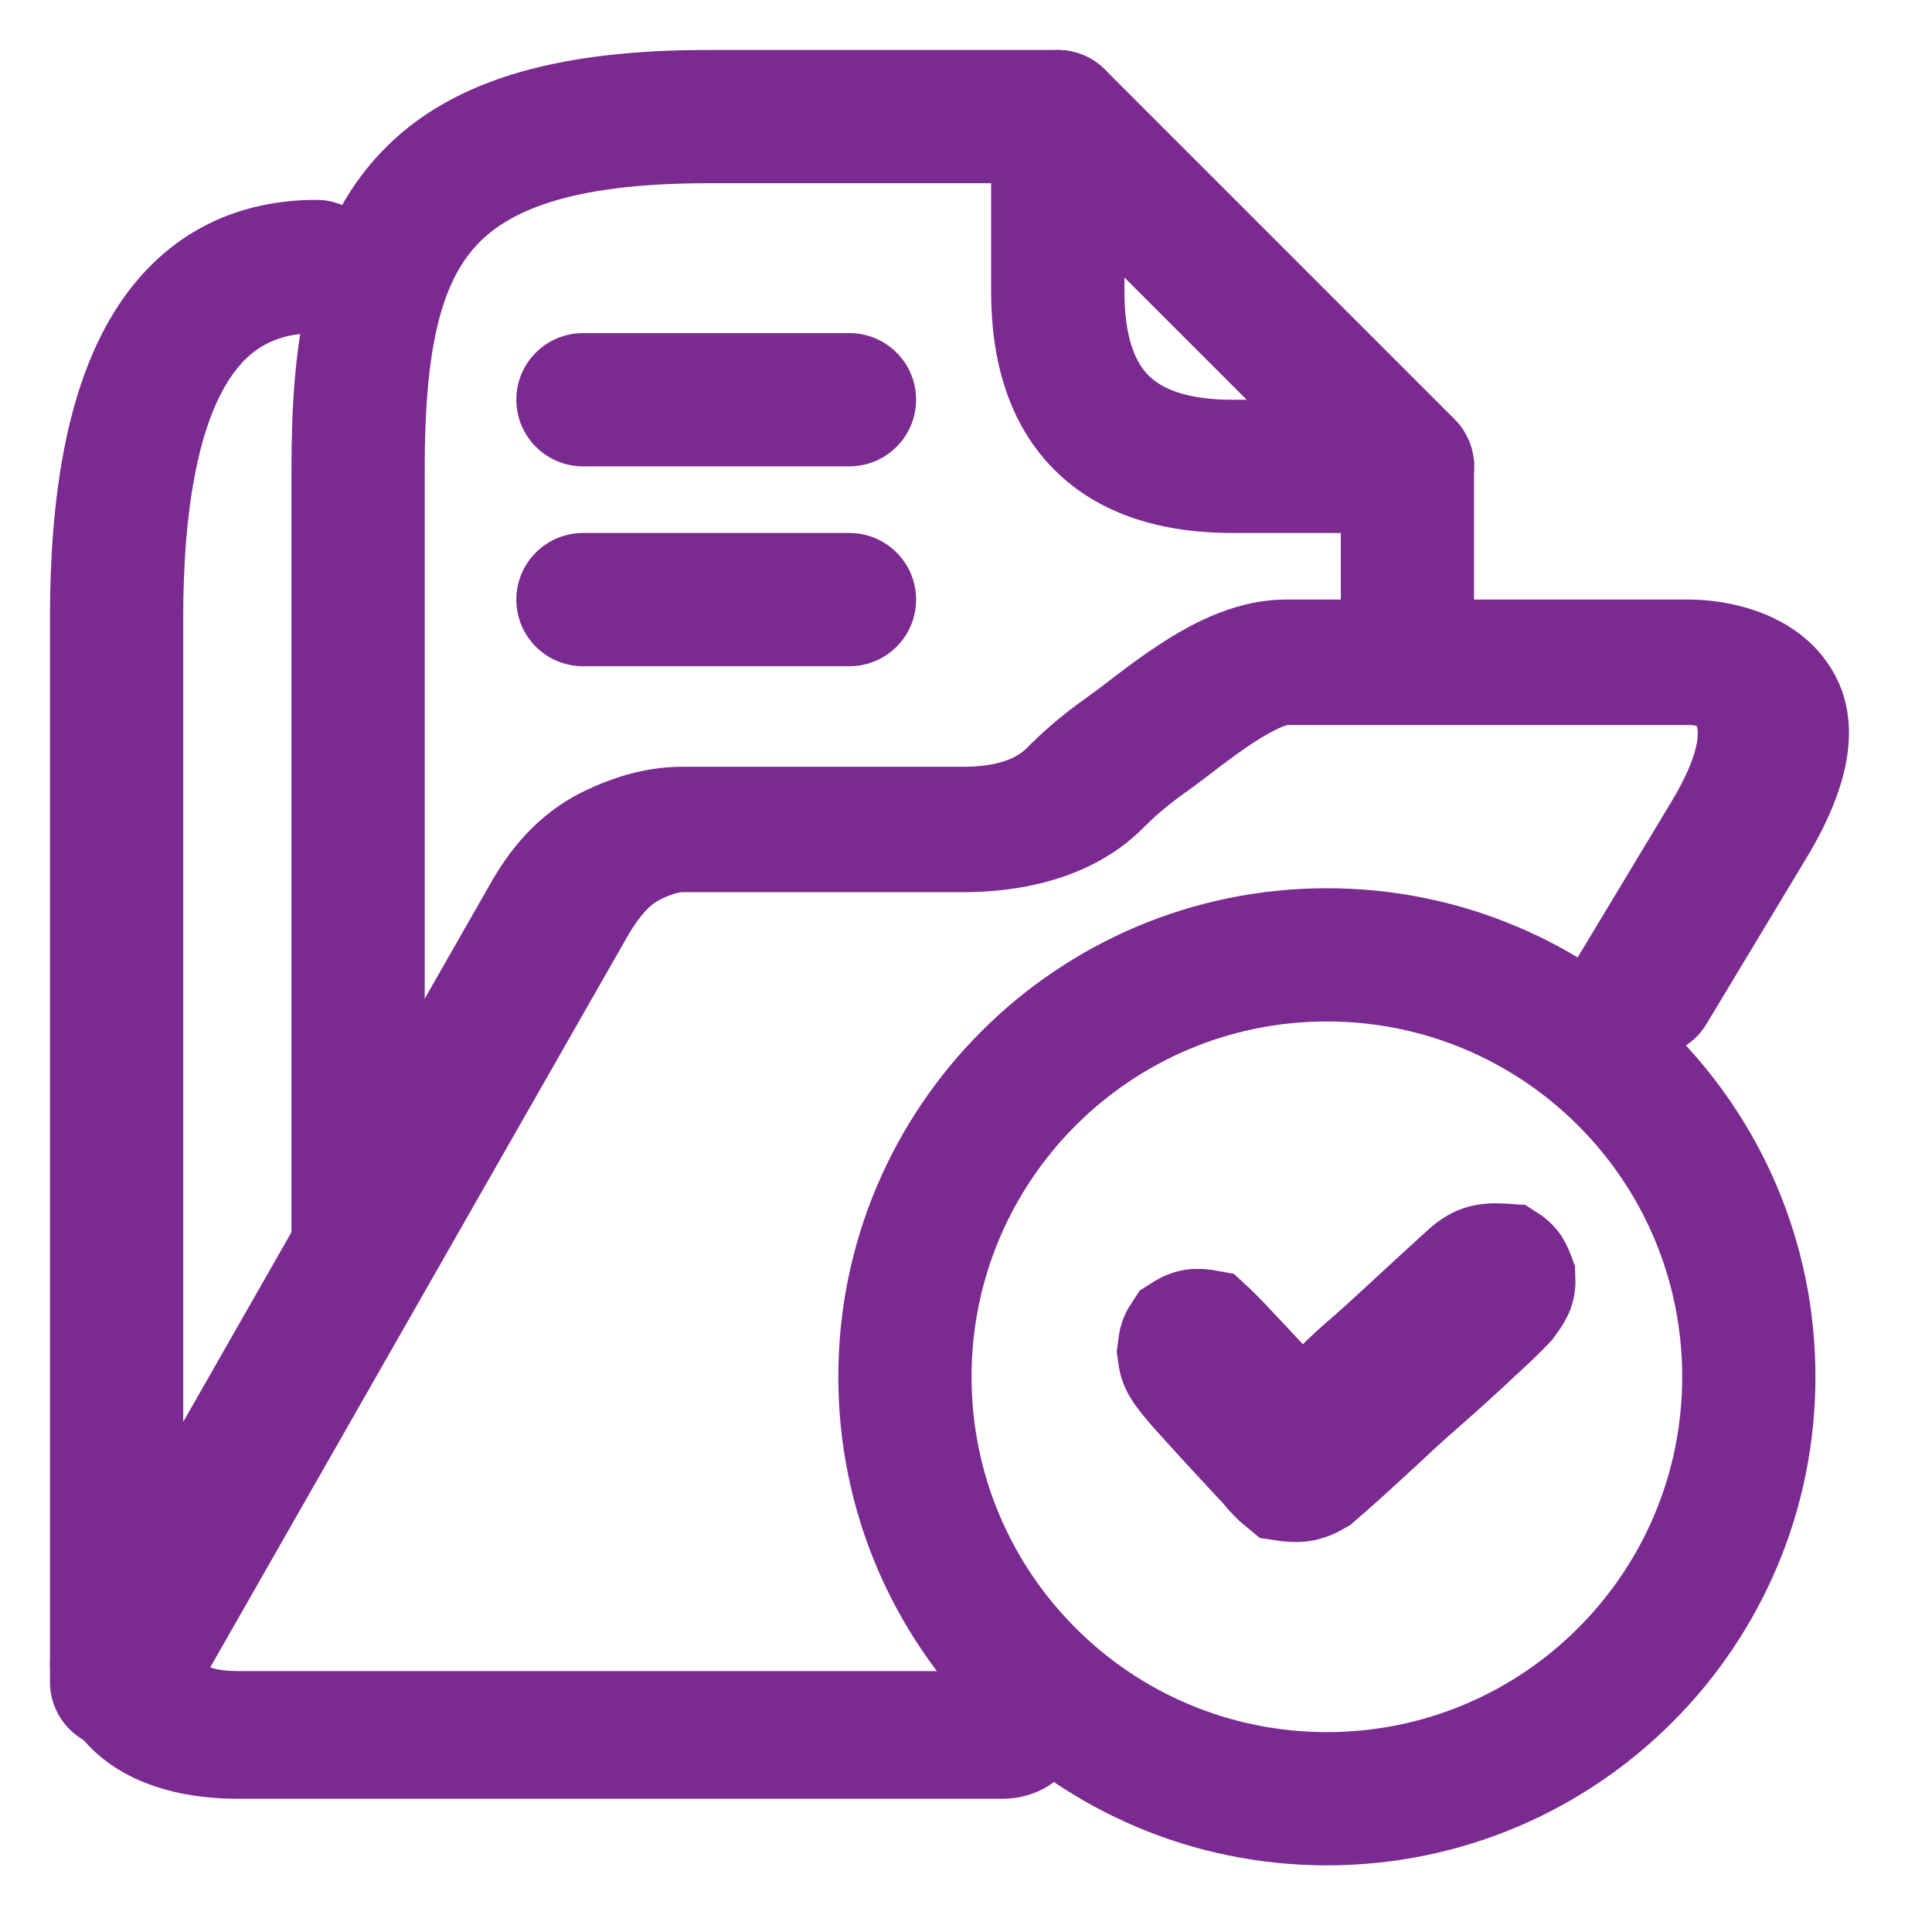
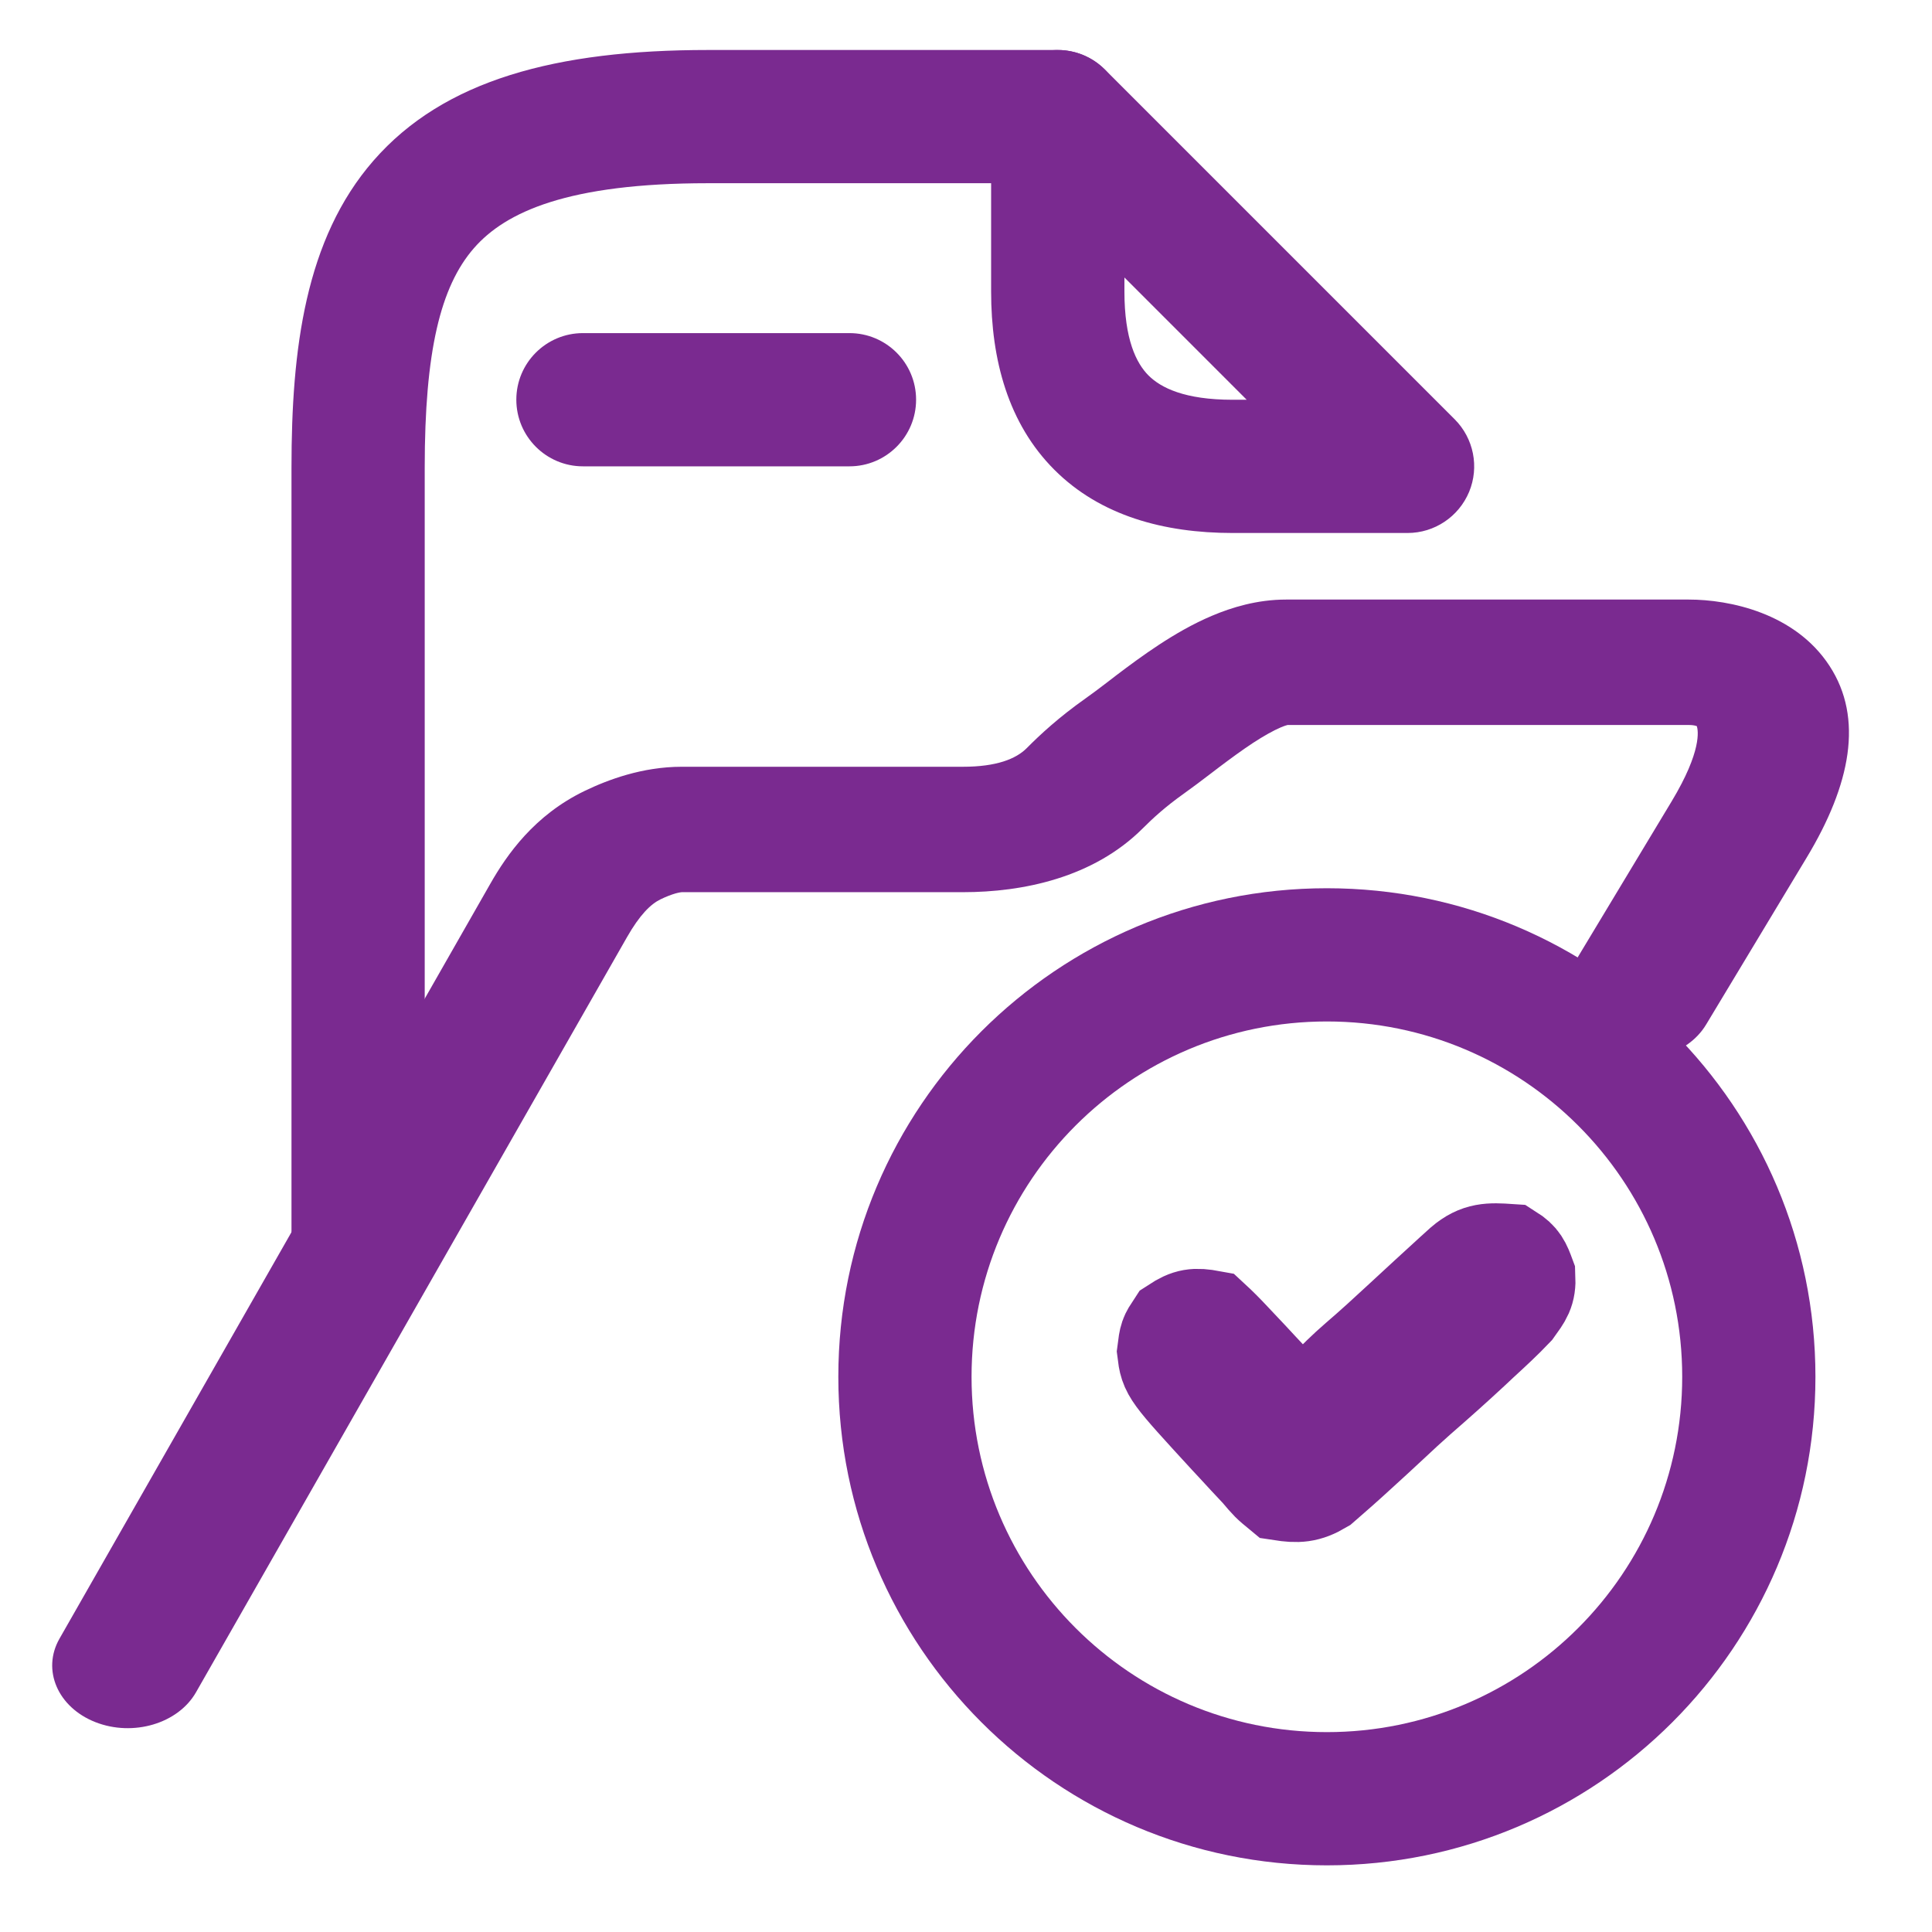
<svg xmlns="http://www.w3.org/2000/svg" width="24" height="24" viewBox="0 0 24 24" fill="none">
  <path fill-rule="evenodd" clip-rule="evenodd" d="M6.414 4.965C6.414 4.508 6.785 4.138 7.242 4.138H10.552C11.009 4.138 11.38 4.508 11.38 4.965C11.38 5.422 11.009 5.793 10.552 5.793H7.242C6.785 5.793 6.414 5.422 6.414 4.965Z" fill="#7A2A90" />
-   <path fill-rule="evenodd" clip-rule="evenodd" d="M6.414 7.449C6.414 6.992 6.785 6.621 7.242 6.621H10.552C11.009 6.621 11.38 6.992 11.38 7.449C11.38 7.906 11.009 8.276 10.552 8.276H7.242C6.785 8.276 6.414 7.906 6.414 7.449Z" fill="#7A2A90" />
-   <path fill-rule="evenodd" clip-rule="evenodd" d="M17.484 8.275C17.941 8.275 18.311 7.905 18.311 7.448L18.311 5.718L16.656 5.718L16.656 7.448C16.656 7.905 17.027 8.275 17.484 8.275Z" fill="#7A2A90" />
  <path fill-rule="evenodd" clip-rule="evenodd" d="M4.449 16.552C4.906 16.552 5.276 16.181 5.276 15.724L5.276 5.807C5.276 4.37 5.47 3.561 5.887 3.083C6.28 2.632 7.056 2.276 8.794 2.276L13.138 2.276C13.595 2.276 13.966 1.905 13.966 1.448C13.966 0.991 13.595 0.621 13.138 0.621L8.794 0.621C6.911 0.621 5.514 0.992 4.64 1.995C3.79 2.97 3.621 4.341 3.621 5.807L3.621 15.724C3.621 16.181 3.992 16.552 4.449 16.552Z" fill="#7A2A90" />
-   <path fill-rule="evenodd" clip-rule="evenodd" d="M1.449 21.724C1.906 21.724 2.276 21.353 2.276 20.896L2.276 7.669C2.276 6.269 2.481 5.351 2.788 4.81C3.057 4.339 3.405 4.138 3.931 4.138C4.388 4.138 4.758 3.768 4.758 3.311C4.758 2.854 4.388 2.483 3.931 2.483C2.802 2.483 1.909 3.01 1.35 3.992C0.831 4.904 0.621 6.166 0.621 7.669L0.621 20.896C0.621 21.353 0.992 21.724 1.449 21.724Z" fill="#7A2A90" />
  <path fill-rule="evenodd" clip-rule="evenodd" d="M14.268 4.665C14.116 4.513 13.968 4.218 13.968 3.621L13.968 3.447L15.487 4.966L15.312 4.966C14.716 4.966 14.421 4.817 14.268 4.665ZM13.098 5.836C13.67 6.408 14.461 6.621 15.312 6.621L17.485 6.621C17.82 6.621 18.121 6.419 18.25 6.11C18.378 5.801 18.307 5.445 18.07 5.208L13.725 0.863C13.489 0.627 13.133 0.556 12.823 0.684C12.514 0.812 12.312 1.114 12.312 1.449L12.312 3.621C12.312 4.473 12.526 5.264 13.098 5.836Z" fill="#7A2A90" />
  <path fill-rule="evenodd" clip-rule="evenodd" d="M15.04 9.61C14.93 9.694 14.811 9.784 14.707 9.858C14.475 10.023 14.322 10.164 14.195 10.291C13.582 10.903 12.708 11.083 11.961 11.083L8.468 11.083C8.466 11.083 8.442 11.085 8.393 11.098C8.341 11.113 8.277 11.137 8.205 11.172C8.085 11.23 7.948 11.362 7.787 11.645L2.435 21.022C2.213 21.411 1.654 21.577 1.185 21.393C0.717 21.209 0.517 20.744 0.739 20.356L6.091 10.978C6.298 10.615 6.639 10.126 7.263 9.825C7.549 9.687 7.979 9.525 8.468 9.525L11.961 9.525C12.38 9.525 12.62 9.427 12.752 9.296C12.924 9.123 13.151 8.912 13.489 8.673C13.565 8.62 13.647 8.557 13.75 8.479C13.787 8.45 13.828 8.419 13.871 8.386C14.024 8.27 14.206 8.135 14.398 8.009C14.589 7.884 14.814 7.751 15.059 7.648C15.298 7.547 15.615 7.448 15.975 7.448L20.979 7.448C21.483 7.448 22.298 7.614 22.727 8.272C23.152 8.923 22.99 9.746 22.444 10.652L21.193 12.729C20.961 13.114 20.398 13.27 19.934 13.078C19.471 12.885 19.283 12.418 19.514 12.033L20.765 9.956C21.144 9.327 21.095 9.073 21.079 9.021C21.065 9.015 21.035 9.006 20.979 9.006L15.995 9.006C15.984 9.009 15.957 9.016 15.91 9.036C15.819 9.075 15.703 9.139 15.562 9.231C15.424 9.322 15.283 9.426 15.137 9.536C15.106 9.56 15.073 9.584 15.04 9.61Z" fill="#7A2A90" />
-   <path fill-rule="evenodd" clip-rule="evenodd" d="M0.8 21.244C0.537 20.674 0.49 20.475 1.177 19.716L2.6 20.218C2.572 20.287 2.548 20.381 2.543 20.475C2.538 20.572 2.553 20.637 2.569 20.672C2.581 20.696 2.588 20.7 2.599 20.706C2.619 20.716 2.715 20.759 2.965 20.759L12.451 20.759C12.975 20.759 13.399 21.114 13.399 21.552C13.399 21.99 12.975 22.345 12.451 22.345L2.965 22.345C2.456 22.345 1.989 22.256 1.596 22.052C1.195 21.843 0.942 21.549 0.8 21.244Z" fill="#7A2A90" />
  <path fill-rule="evenodd" clip-rule="evenodd" d="M16.483 12.689C14.045 12.689 12.069 14.665 12.069 17.103C12.069 19.541 14.045 21.517 16.483 21.517C18.921 21.517 20.897 19.541 20.897 17.103C20.897 14.665 18.921 12.689 16.483 12.689ZM10.414 17.103C10.414 13.751 13.131 11.034 16.483 11.034C19.835 11.034 22.552 13.751 22.552 17.103C22.552 20.455 19.835 23.172 16.483 23.172C13.131 23.172 10.414 20.455 10.414 17.103Z" fill="#7A2A90" />
  <path d="M18.748 15.578C18.873 15.657 18.897 15.717 18.948 15.855C18.957 16.041 18.909 16.096 18.8 16.248C18.665 16.39 18.522 16.522 18.378 16.654C18.322 16.707 18.322 16.707 18.264 16.761C18.049 16.961 17.83 17.156 17.608 17.349C17.492 17.451 17.379 17.556 17.266 17.662C17.126 17.793 16.984 17.923 16.842 18.052C16.815 18.076 16.789 18.1 16.762 18.125C16.689 18.192 16.614 18.257 16.539 18.323C16.497 18.36 16.454 18.398 16.41 18.436C16.229 18.543 16.121 18.548 15.914 18.516C15.782 18.407 15.782 18.407 15.656 18.258C15.607 18.206 15.558 18.153 15.509 18.101C15.457 18.045 15.405 17.989 15.354 17.933C15.326 17.904 15.299 17.874 15.271 17.844C14.531 17.038 14.531 17.038 14.5 16.789C14.523 16.609 14.523 16.609 14.606 16.483C14.768 16.377 14.848 16.368 15.038 16.403C15.127 16.485 15.213 16.572 15.296 16.661C15.323 16.689 15.35 16.718 15.377 16.747C15.466 16.84 15.553 16.934 15.64 17.028C15.67 17.06 15.7 17.092 15.731 17.125C15.76 17.155 15.788 17.186 15.818 17.218C15.844 17.246 15.87 17.274 15.896 17.302C15.966 17.382 15.966 17.382 16.069 17.537C16.258 17.507 16.339 17.436 16.468 17.298C16.6 17.161 16.733 17.029 16.877 16.905C17.065 16.744 17.247 16.577 17.428 16.409C17.639 16.214 17.85 16.019 18.062 15.826C18.103 15.789 18.144 15.753 18.185 15.715C18.37 15.557 18.509 15.562 18.748 15.578Z" fill="#7A2A90" stroke="#7A2A90" stroke-width="1.245" />
</svg>